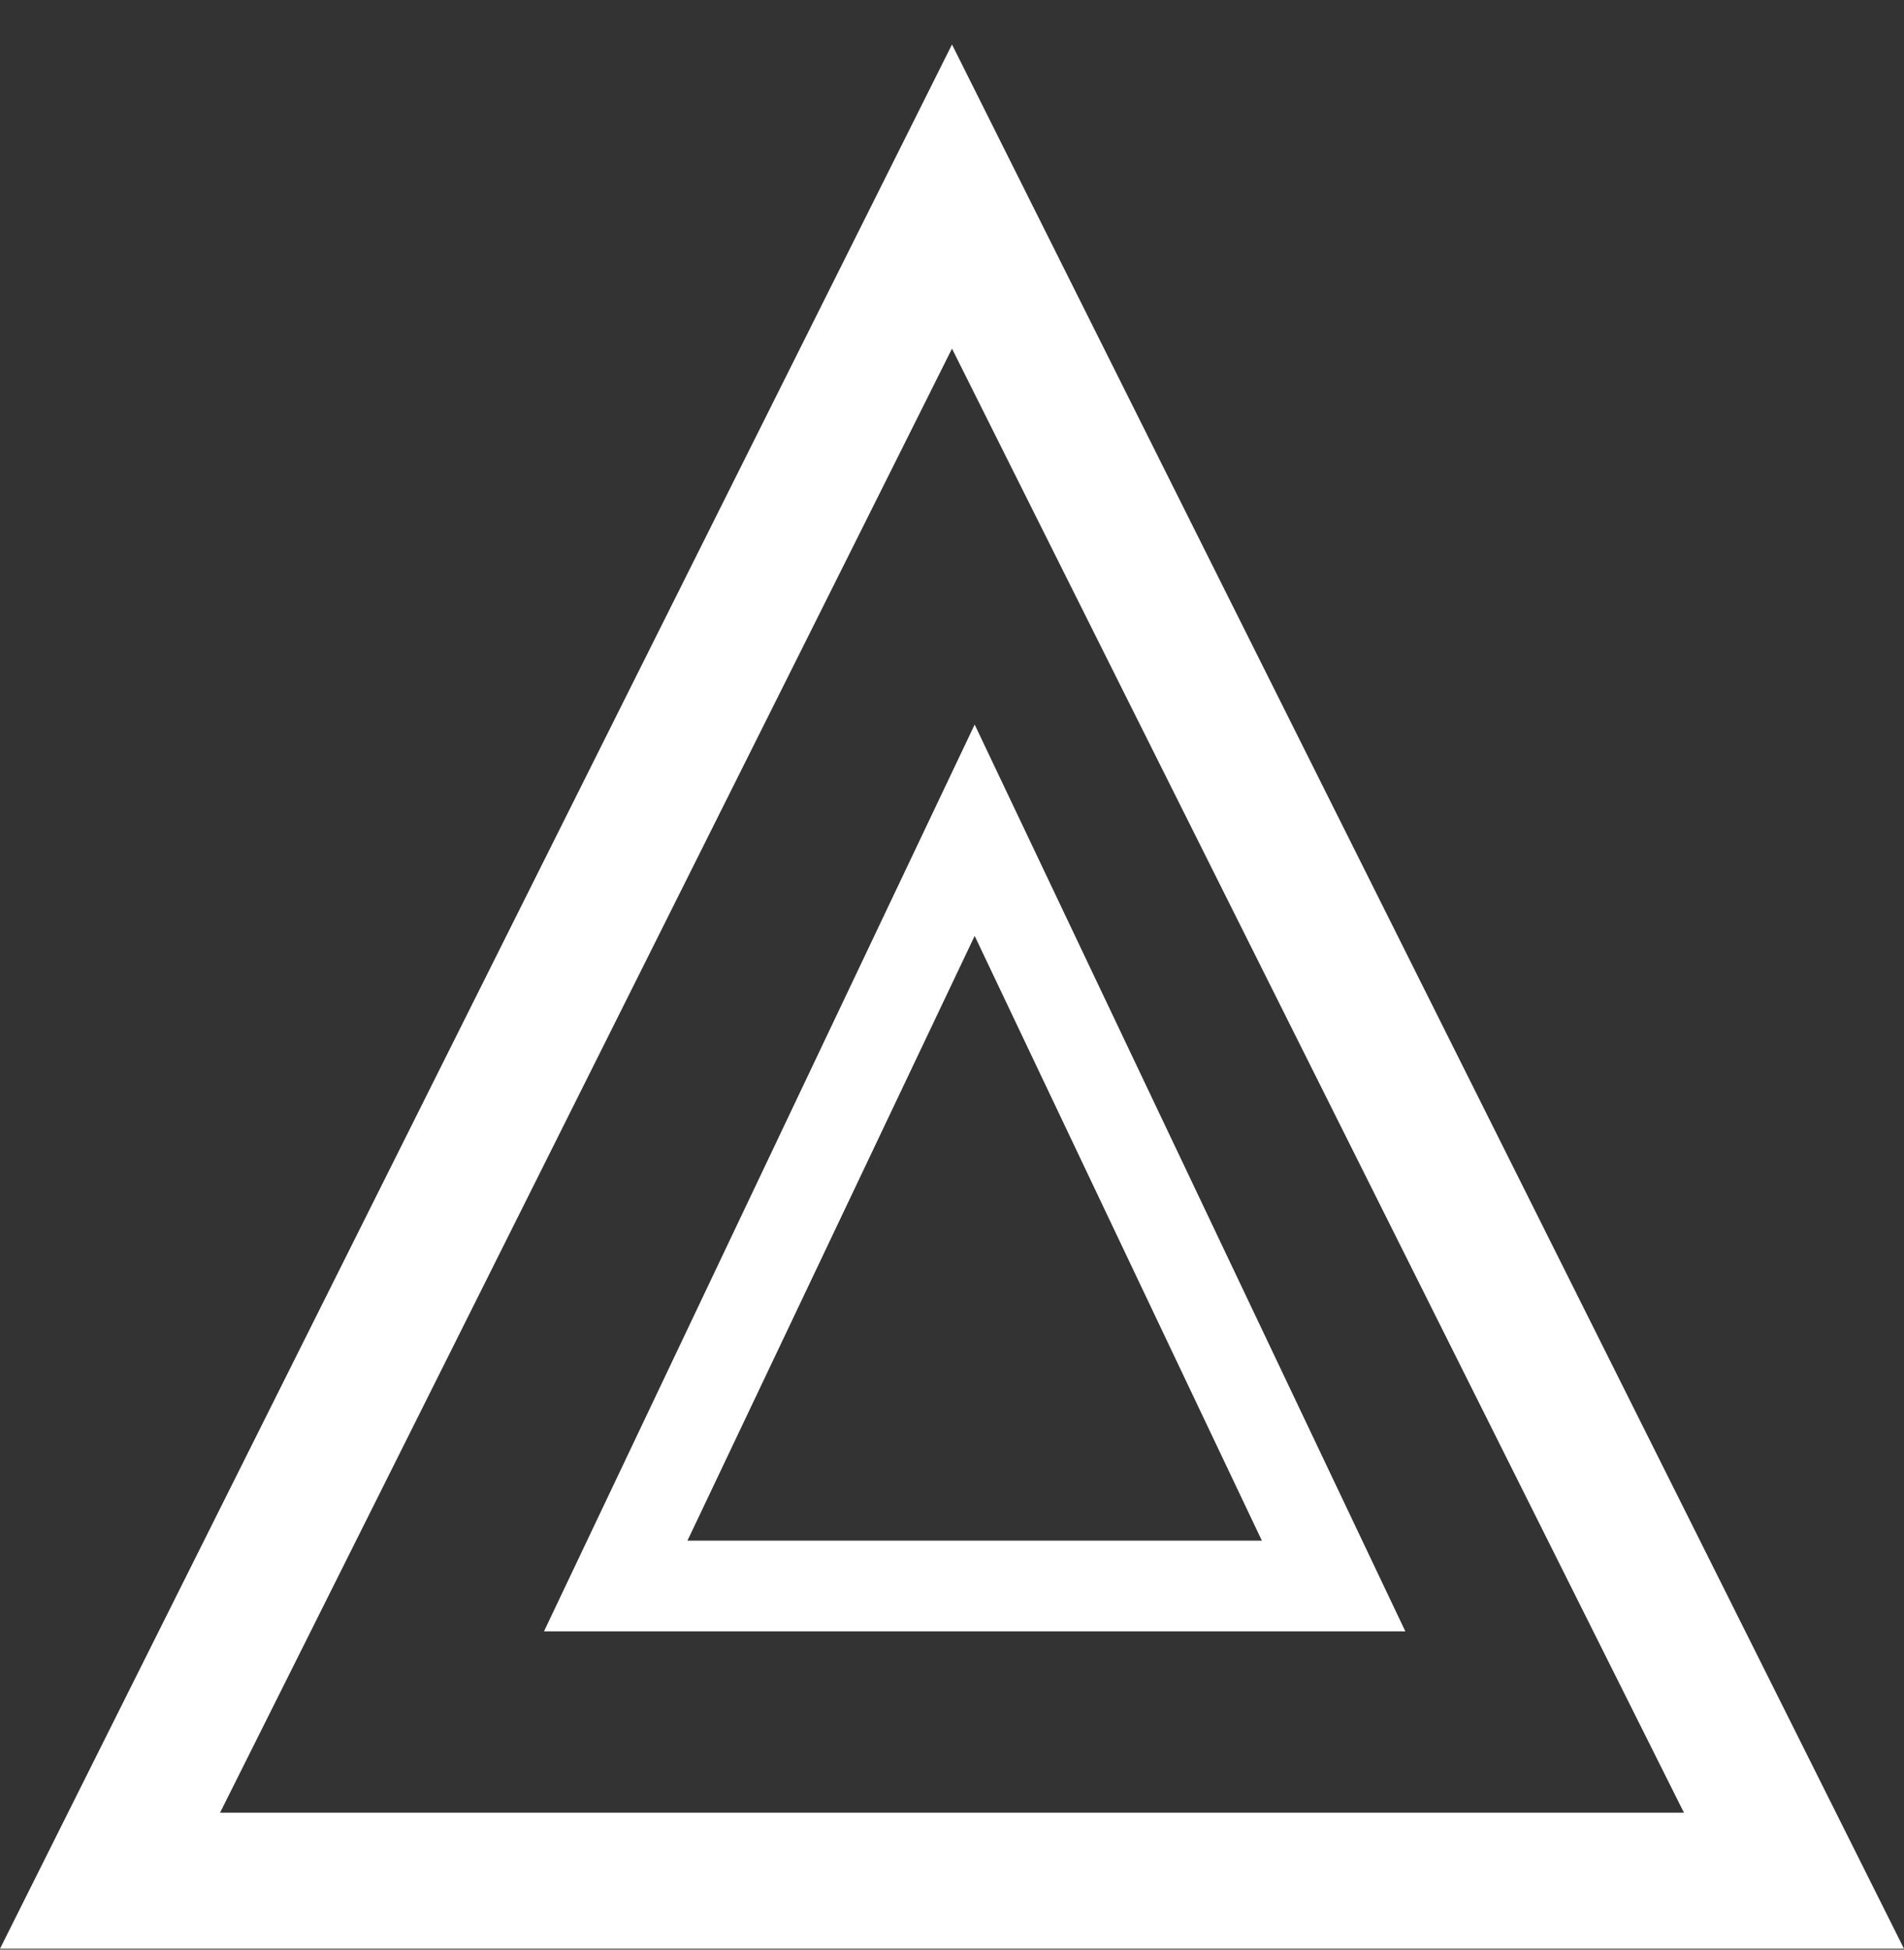
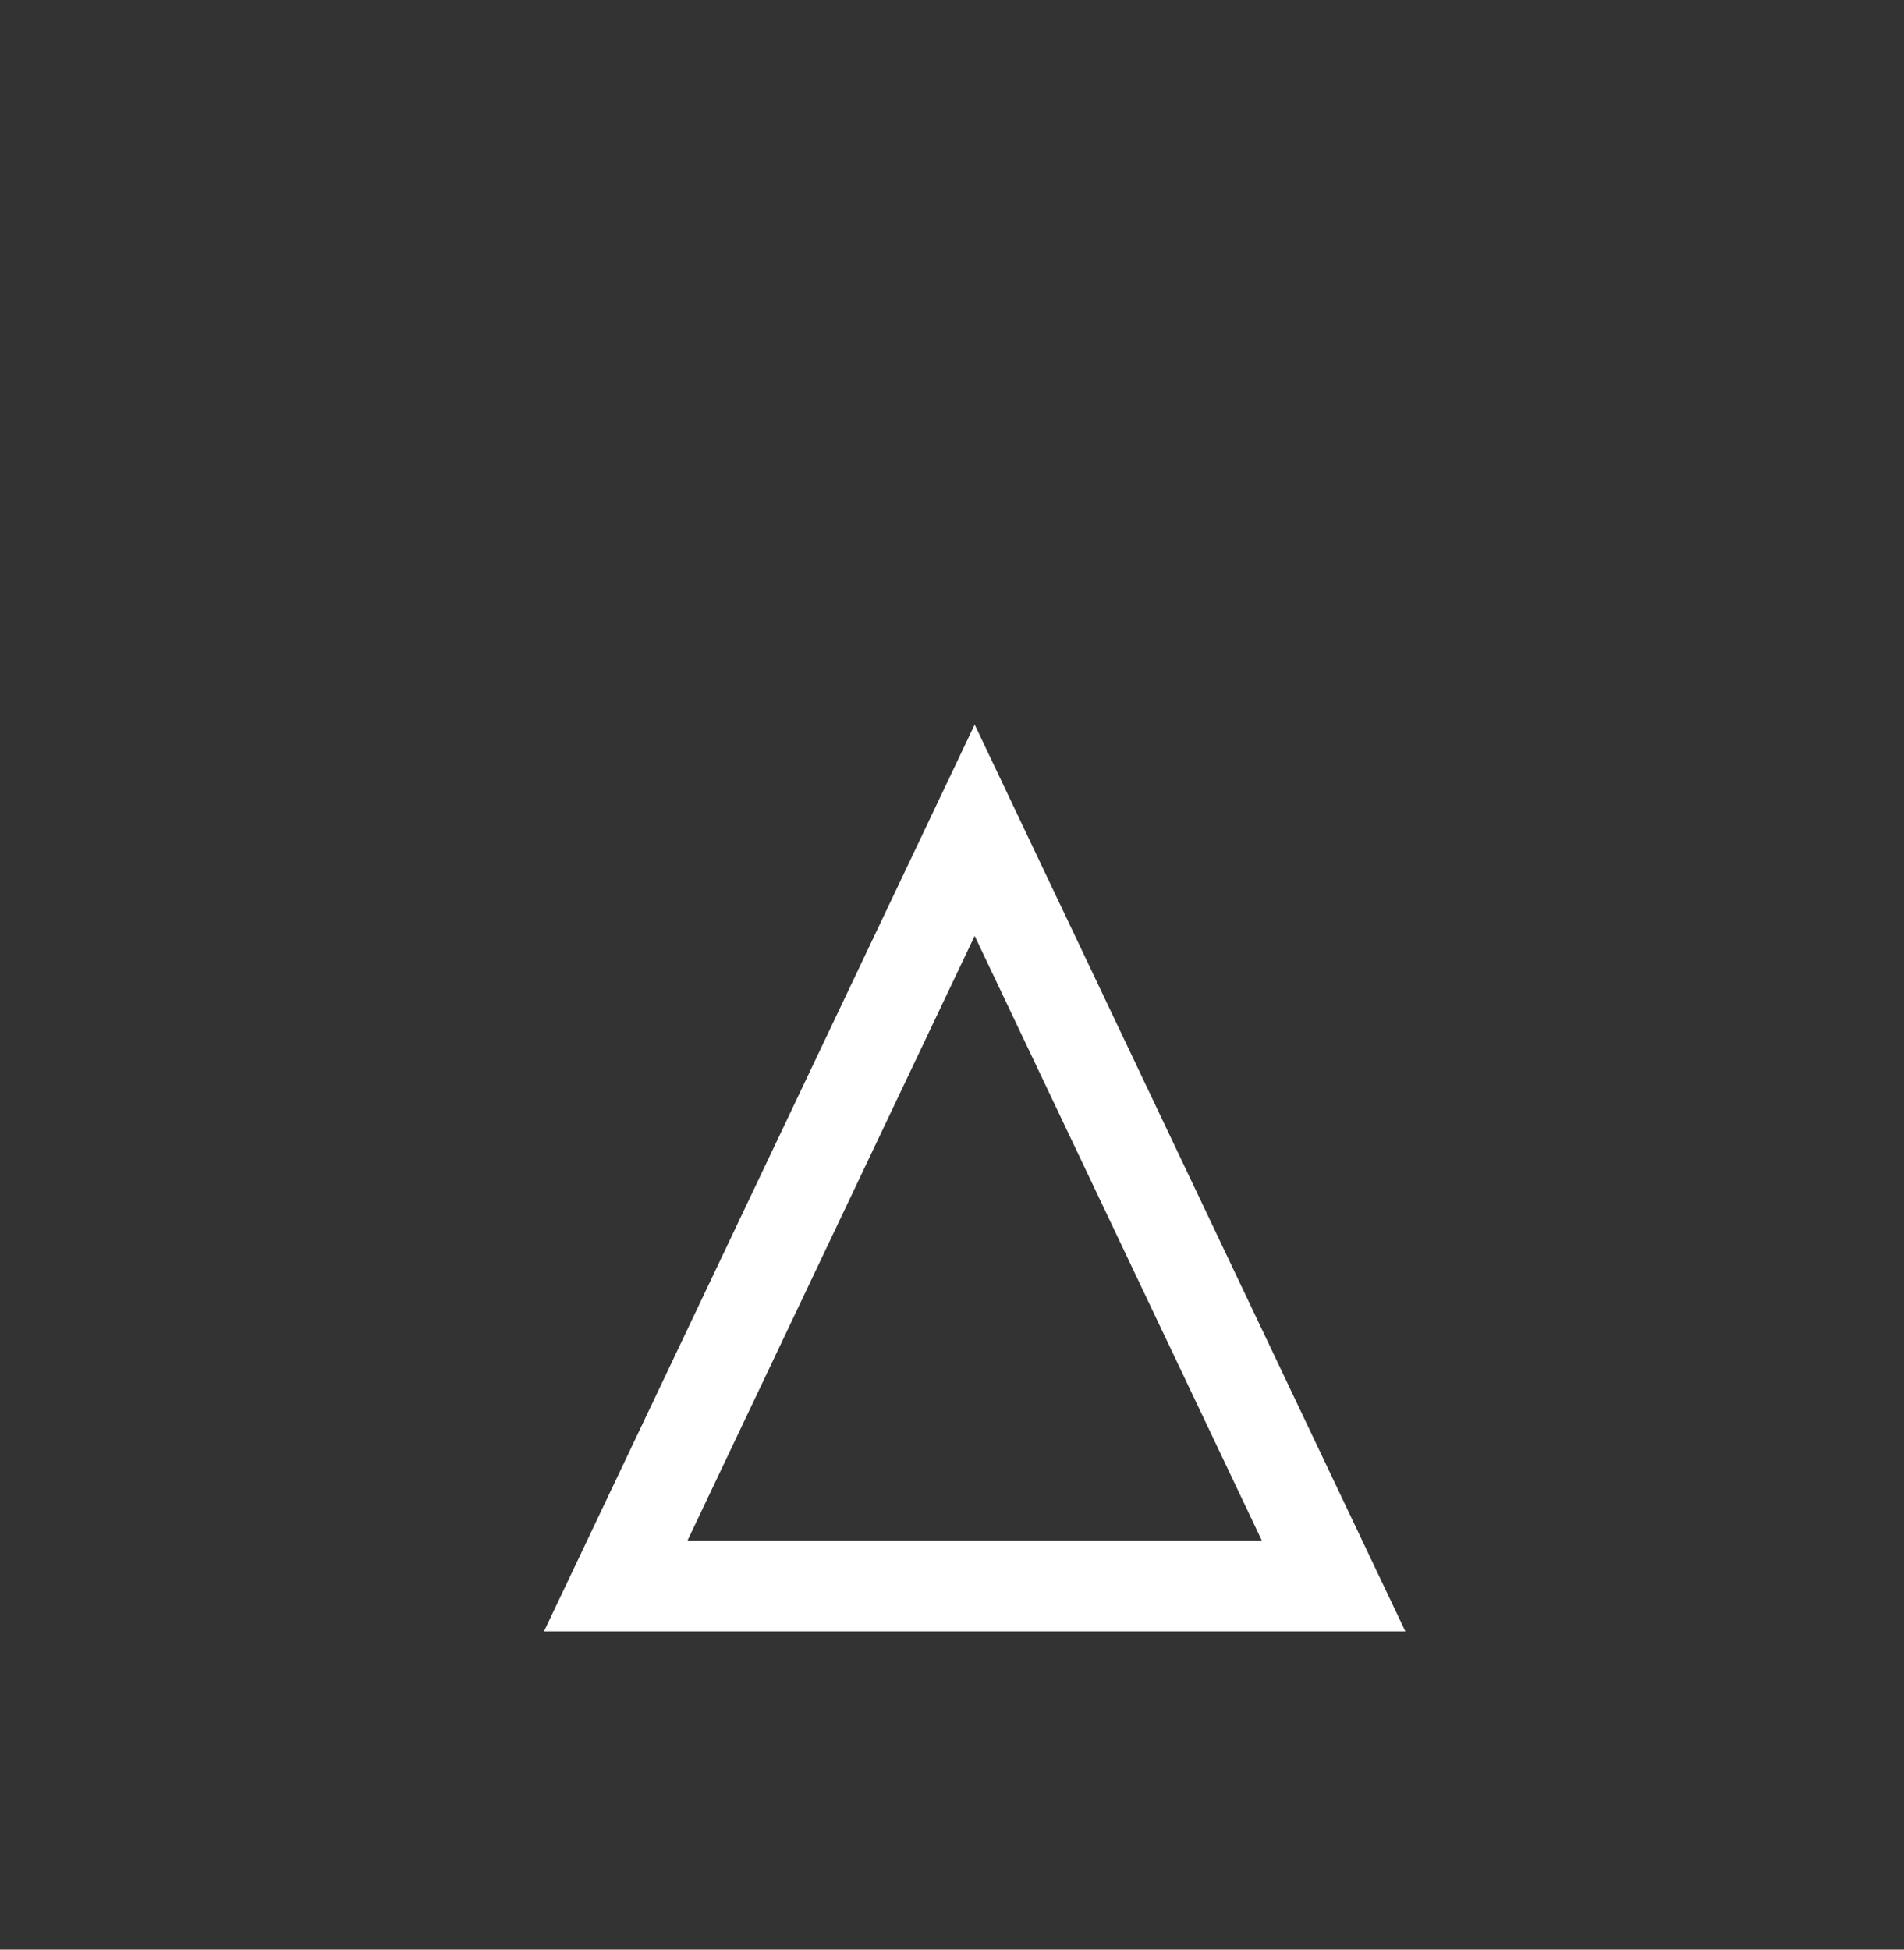
<svg xmlns="http://www.w3.org/2000/svg" width="42" height="43" viewBox="0 0 42 43" fill="none">
  <rect x="0" y="0" width="42" height="43" fill="#333333" stroke="none" />
-   <path d="M2.427 41.48L21 4.335L39.573 41.48H2.427Z" stroke="white" stroke-width="3" />
  <path d="M13.582 34.98L21.5 18.311L29.418 34.98H13.582Z" stroke="white" stroke-width="2" />
</svg>